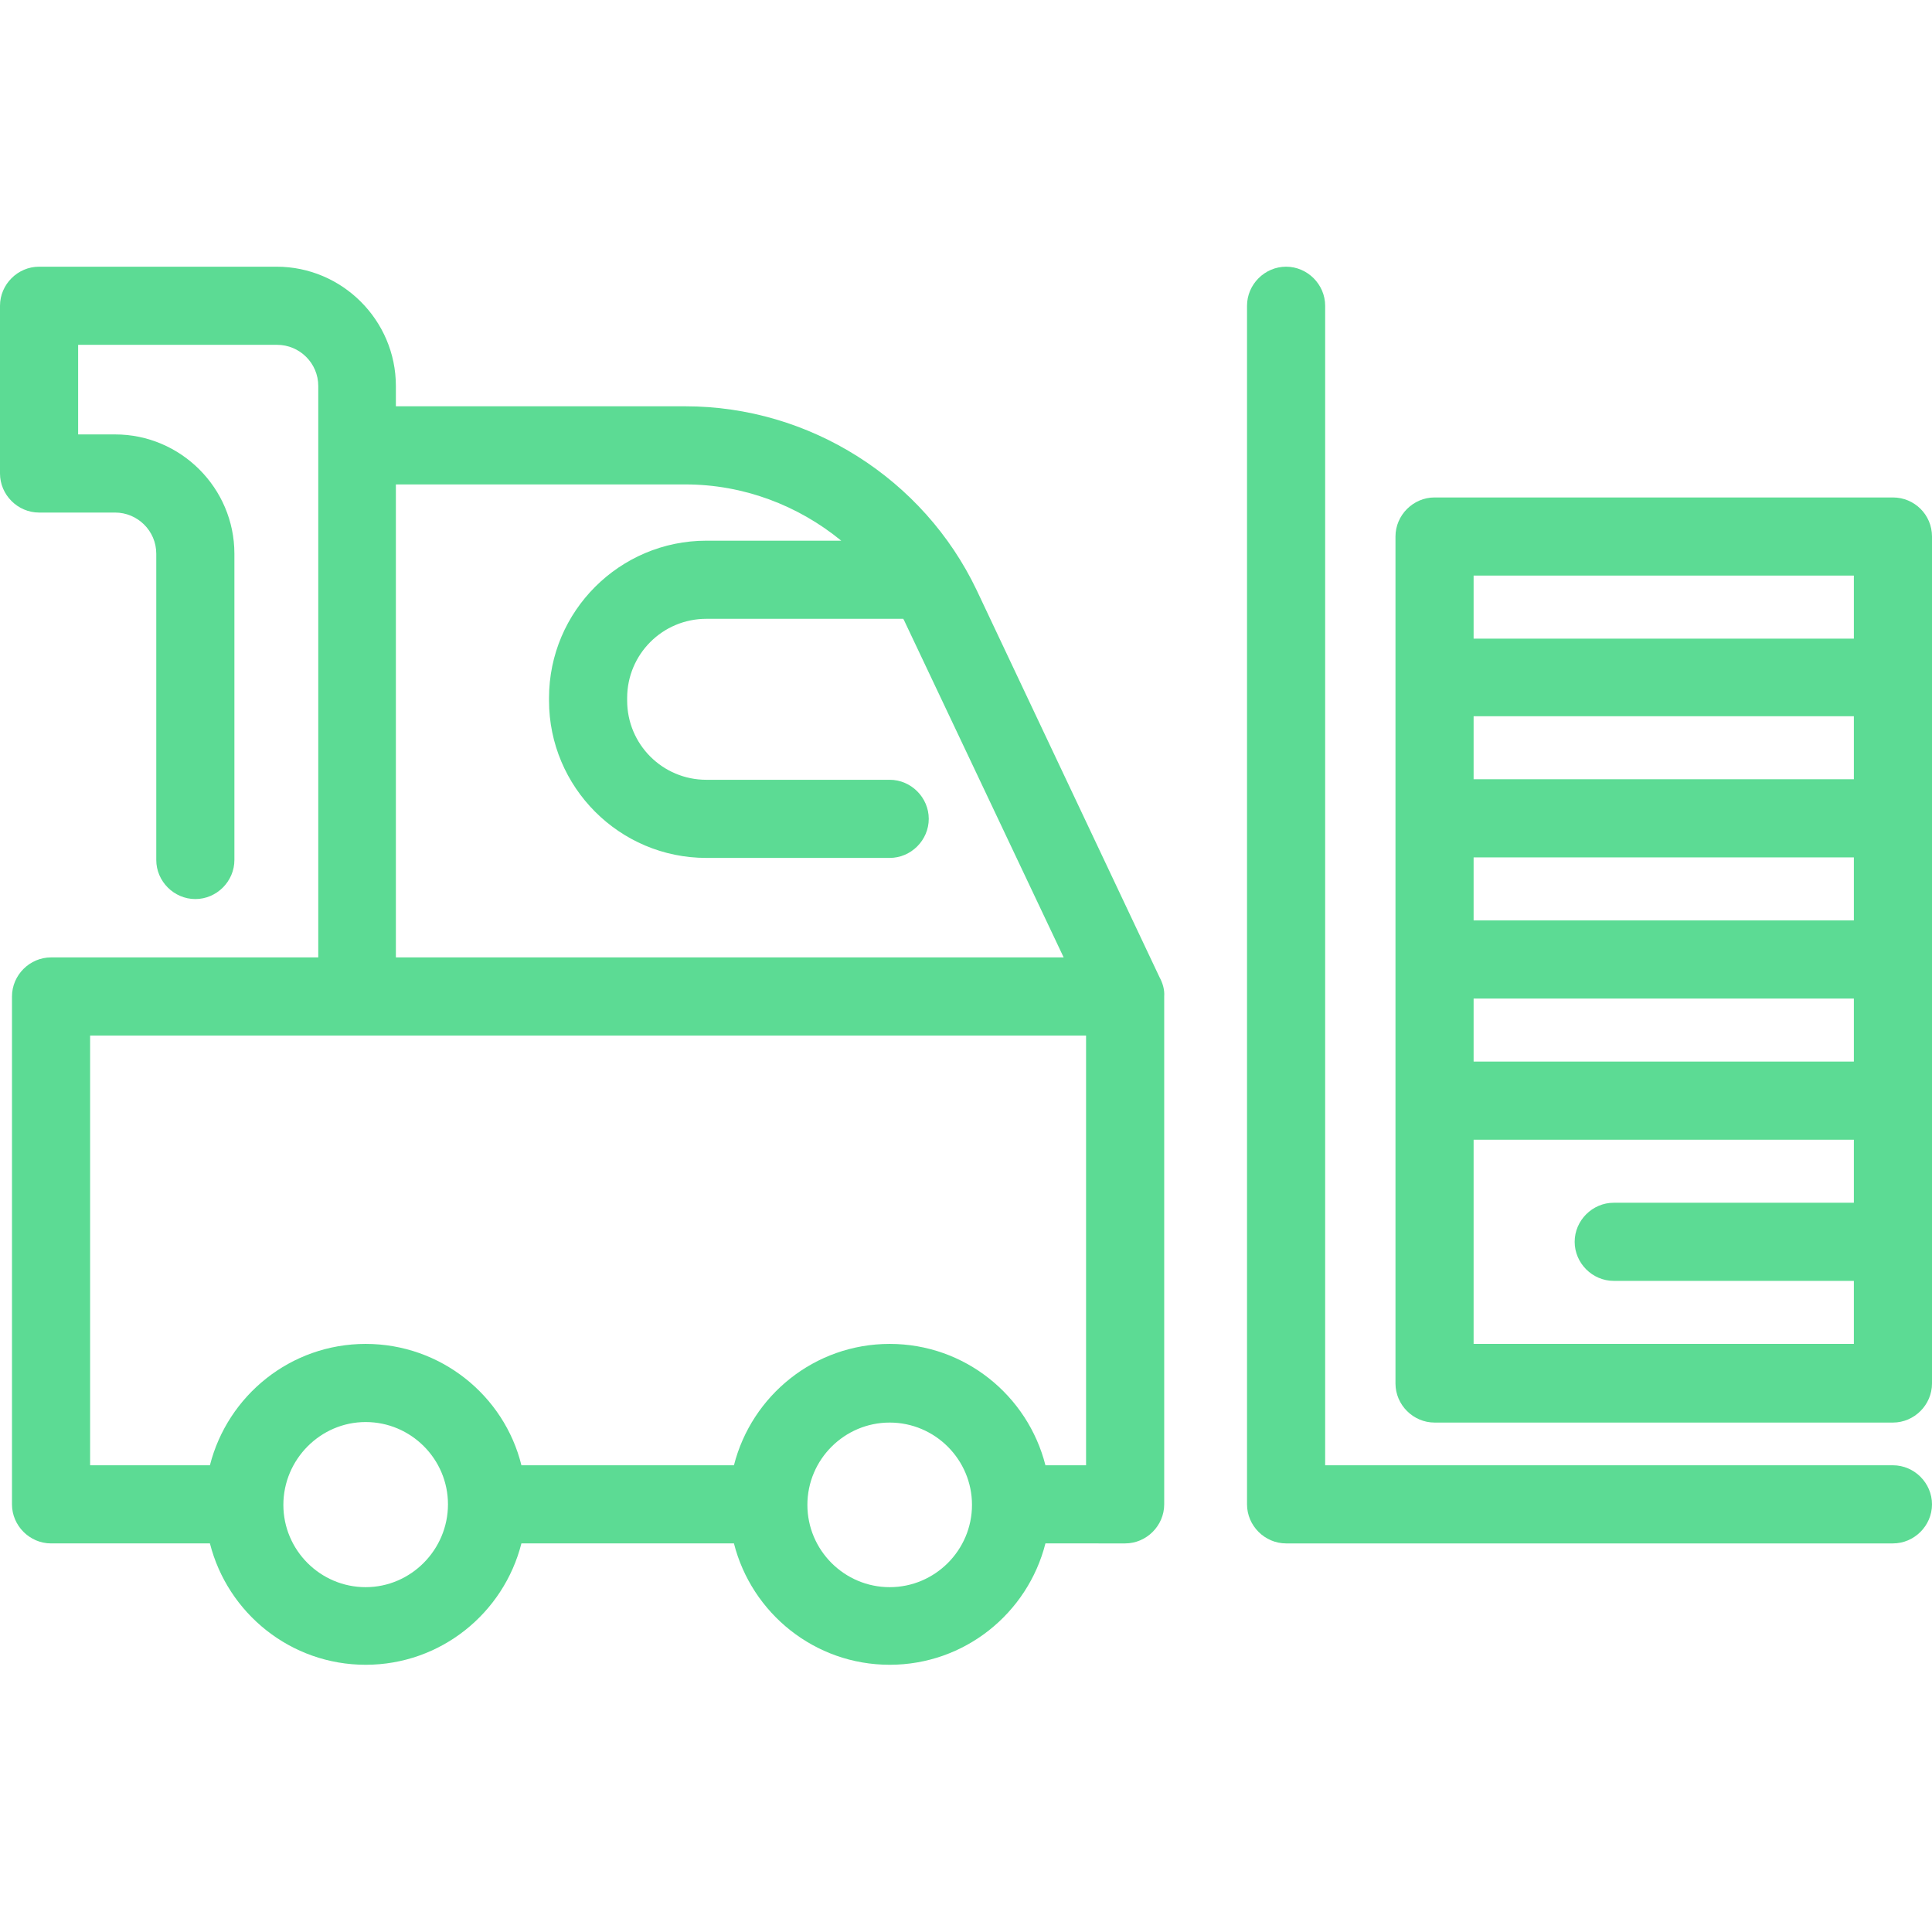
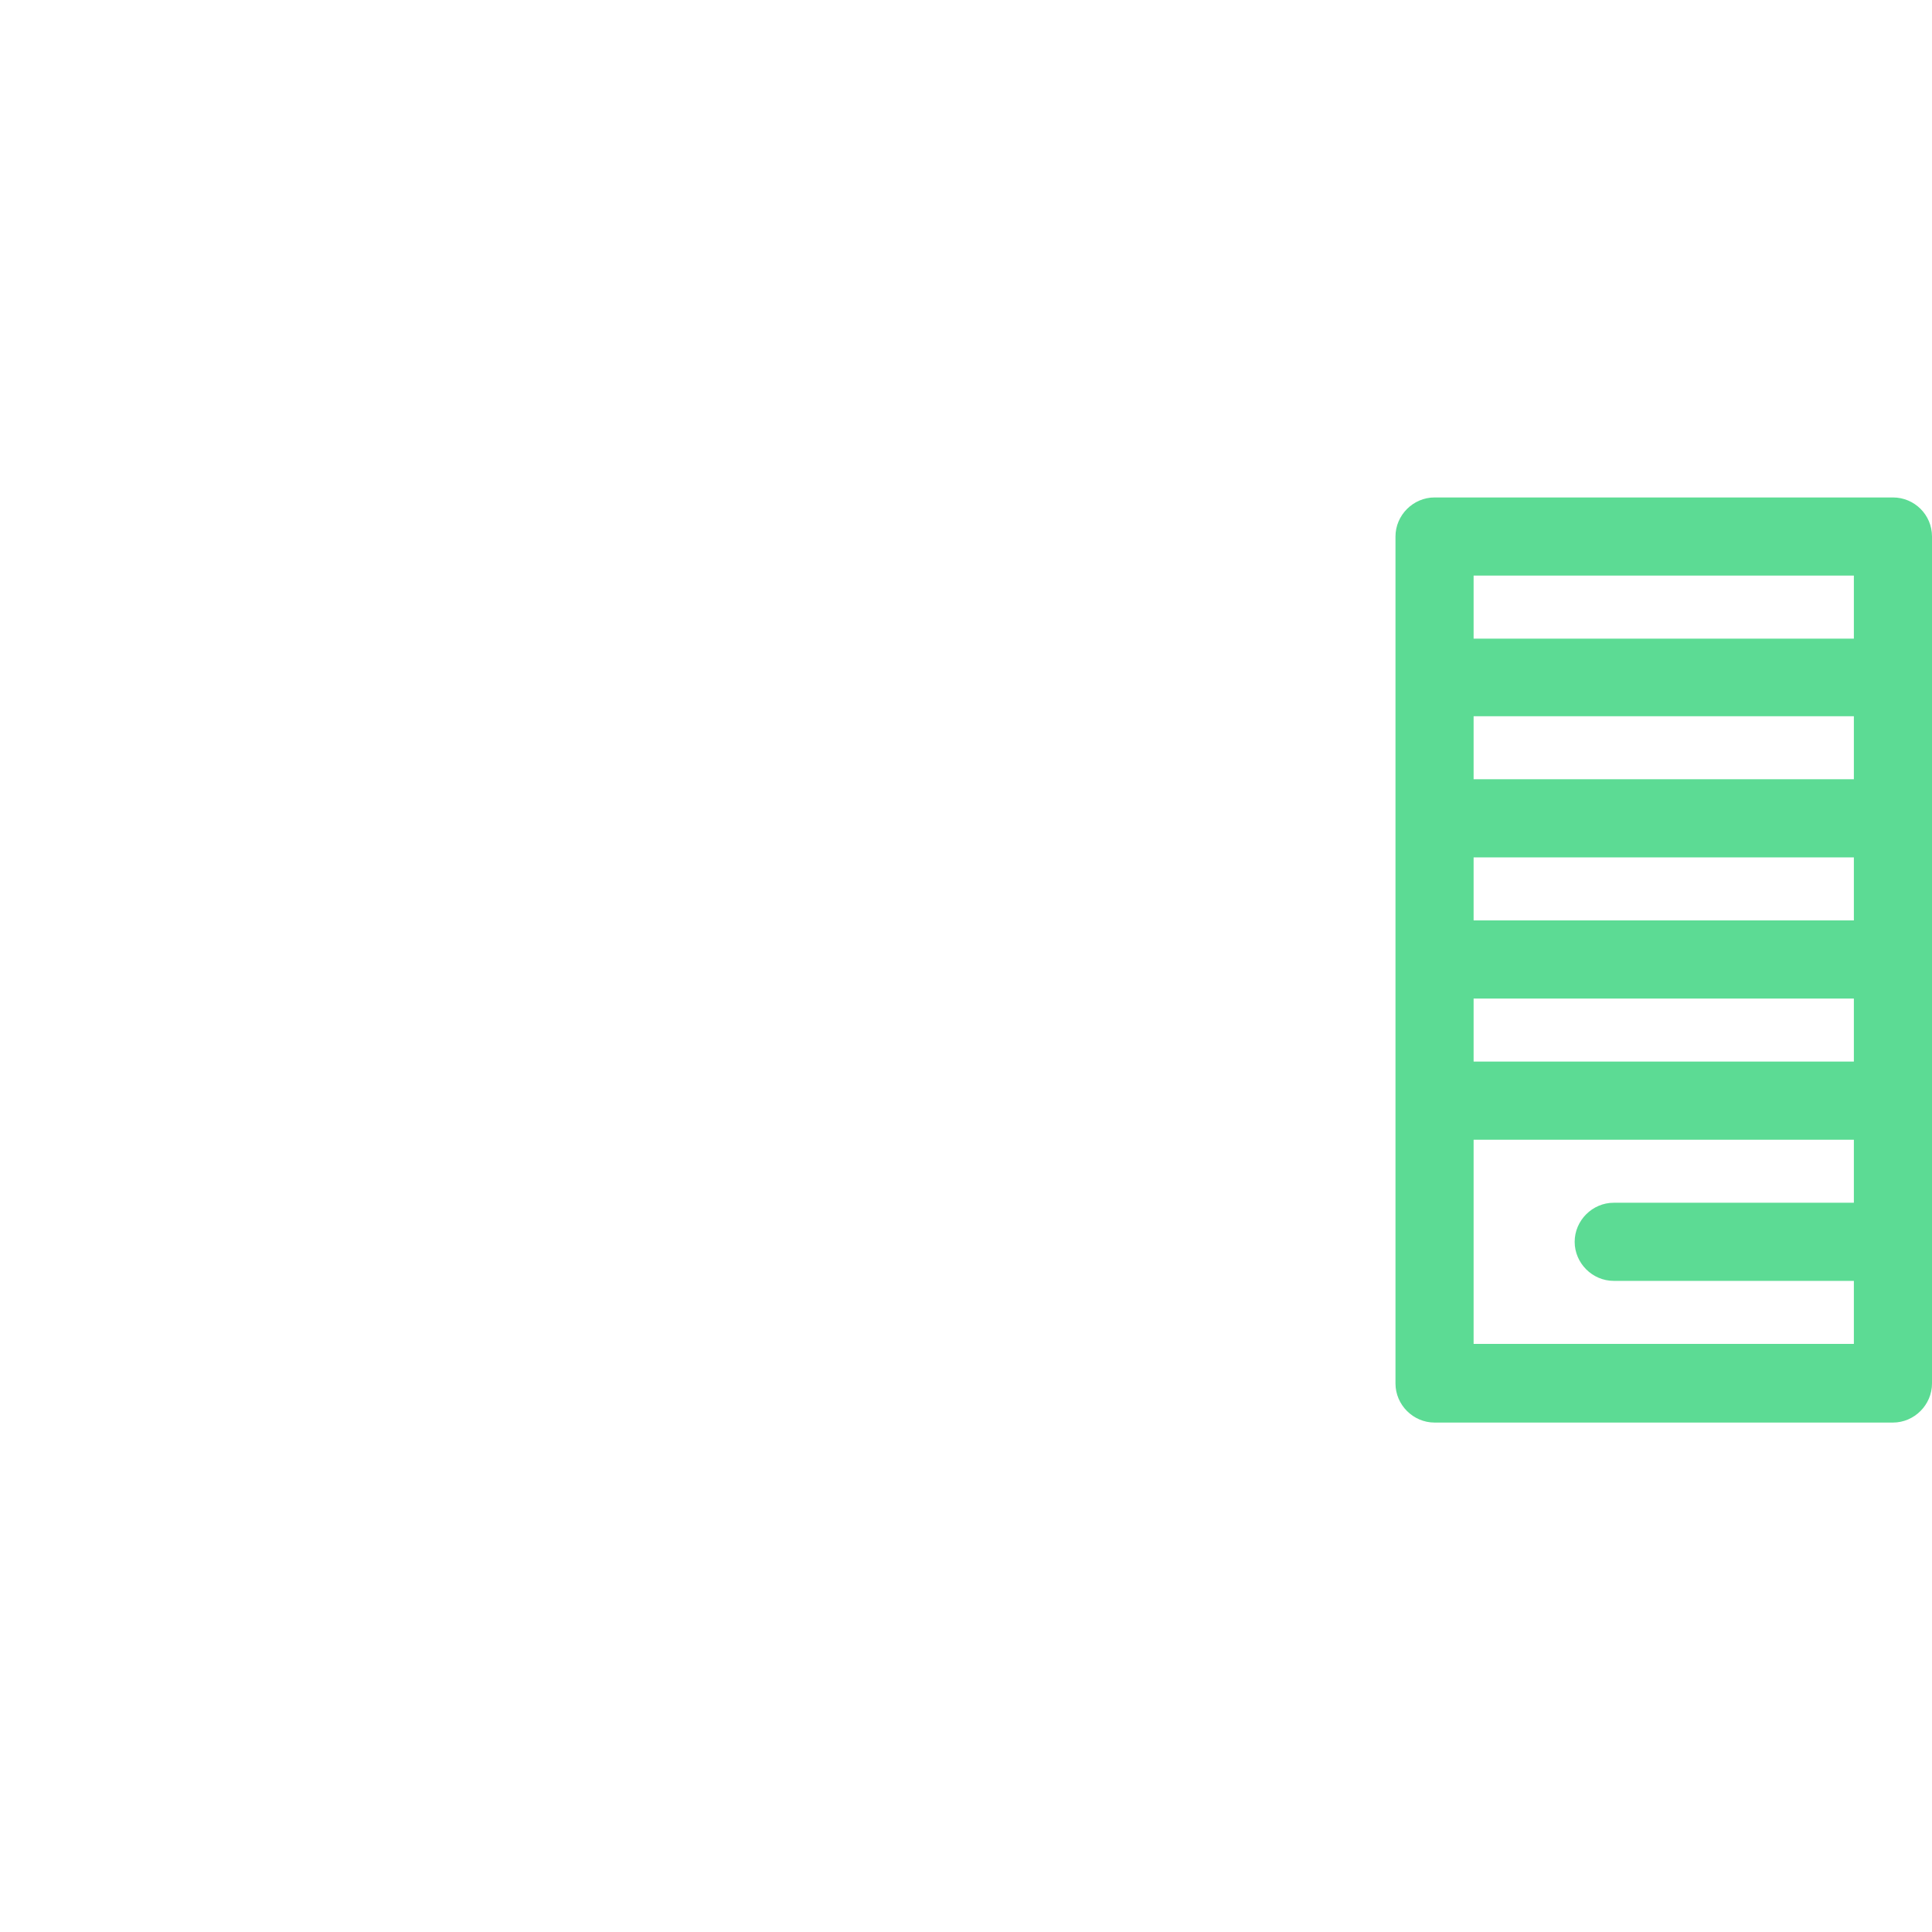
<svg xmlns="http://www.w3.org/2000/svg" version="1.1" id="Capa_1" x="0px" y="0px" viewBox="0 0 370.9 370.9" style="enable-background:new 0 0 370.9 370.9;" xml:space="preserve">
  <style type="text/css"> .st0{fill:#5CDB94;} </style>
  <g>
-     <path class="st0" d="M222.6,187.6l-35.1-74.3C177.3,91.9,155.4,78,131.6,78H76v-3.9c0-12.6-10.3-22.9-22.9-22.9H7.5 c-4.1,0-7.5,3.4-7.5,7.5v32.2c0,4.1,3.4,7.5,7.5,7.5h14.6c4.3,0,7.9,3.5,7.9,7.9v58.8c0,4.1,3.4,7.5,7.5,7.5s7.5-3.4,7.5-7.5v-58.8 c0-12.6-10.3-22.9-22.9-22.9H15V66.2h38.2c4.3,0,7.9,3.5,7.9,7.9v11.4v98.3H9.8c-4.1,0-7.5,3.4-7.5,7.5v97.5c0,4.1,3.4,7.5,7.5,7.5 h30.5c3.4,13.4,15.5,23.3,29.9,23.3c14.4,0,26.5-9.9,29.9-23.3h40.8c3.4,13.4,15.5,23.3,29.9,23.3c14.4,0,26.5-9.9,29.9-23.3H216 c4.1,0,7.5-3.4,7.5-7.5v-97.1c0-0.1,0-0.3,0-0.4C223.6,190,223.2,188.7,222.6,187.6z M76,93h55.6c11.1,0,21.6,4,29.9,10.8h-25.9 c-16.6,0-30.2,13.5-30.2,30.2v0.5c0,16.6,13.5,30.2,30.2,30.2h35.2c4.1,0,7.5-3.4,7.5-7.5s-3.4-7.5-7.5-7.5h-35.2 c-8.4,0-15.2-6.8-15.2-15.2V134c0-8.4,6.8-15.2,15.2-15.2h37.8c0.2,0.3,0.3,0.6,0.5,1l30.3,64H76V93z M70.2,304.7 c-8.7,0-15.8-7.1-15.8-15.8S61.5,273,70.2,273S86,280.1,86,288.8S78.9,304.7,70.2,304.7z M170.8,304.7c-8.7,0-15.8-7.1-15.8-15.8 s7.1-15.8,15.8-15.8c8.7,0,15.8,7.1,15.8,15.8c0,0,0,0,0,0s0,0,0,0C186.6,297.6,179.5,304.7,170.8,304.7z M208.5,281.3h-7.8 c-3.4-13.4-15.5-23.3-29.9-23.3c-14.4,0-26.5,9.9-29.9,23.3h-40.8C96.8,267.9,84.6,258,70.2,258c-14.4,0-26.5,9.9-29.9,23.3h-23 v-82.5h51.2h140L208.5,281.3L208.5,281.3z" />
-     <path class="st0" d="M363.4,281.3h-109V58.7c0-4.1-3.4-7.5-7.5-7.5s-7.5,3.4-7.5,7.5v230.1c0,4.1,3.4,7.5,7.5,7.5h116.5 c4.1,0,7.5-3.4,7.5-7.5S367.5,281.3,363.4,281.3z" />
    <path class="st0" d="M363.4,95.5h-88c-4.1,0-7.5,3.4-7.5,7.5v27.1v27.1v27.1v27.1v27.1v27.1c0,4.1,3.4,7.5,7.5,7.5h88 c4.1,0,7.5-3.4,7.5-7.5v-27.1v-27.1v-27.1v-27.1v-27.1V103C370.9,98.8,367.5,95.5,363.4,95.5z M355.9,149.6h-73v-12.1h73V149.6z M355.9,176.7h-73v-12.1h73V176.7z M282.9,191.7h73v12.1h-73V191.7z M282.9,110.5h73v12.1h-73V110.5z M355.9,258h-73v-19.6v-19.6 h73v12.1h-46.1c-4.1,0-7.5,3.4-7.5,7.5s3.4,7.5,7.5,7.5h46.1V258z" />
  </g>
</svg>